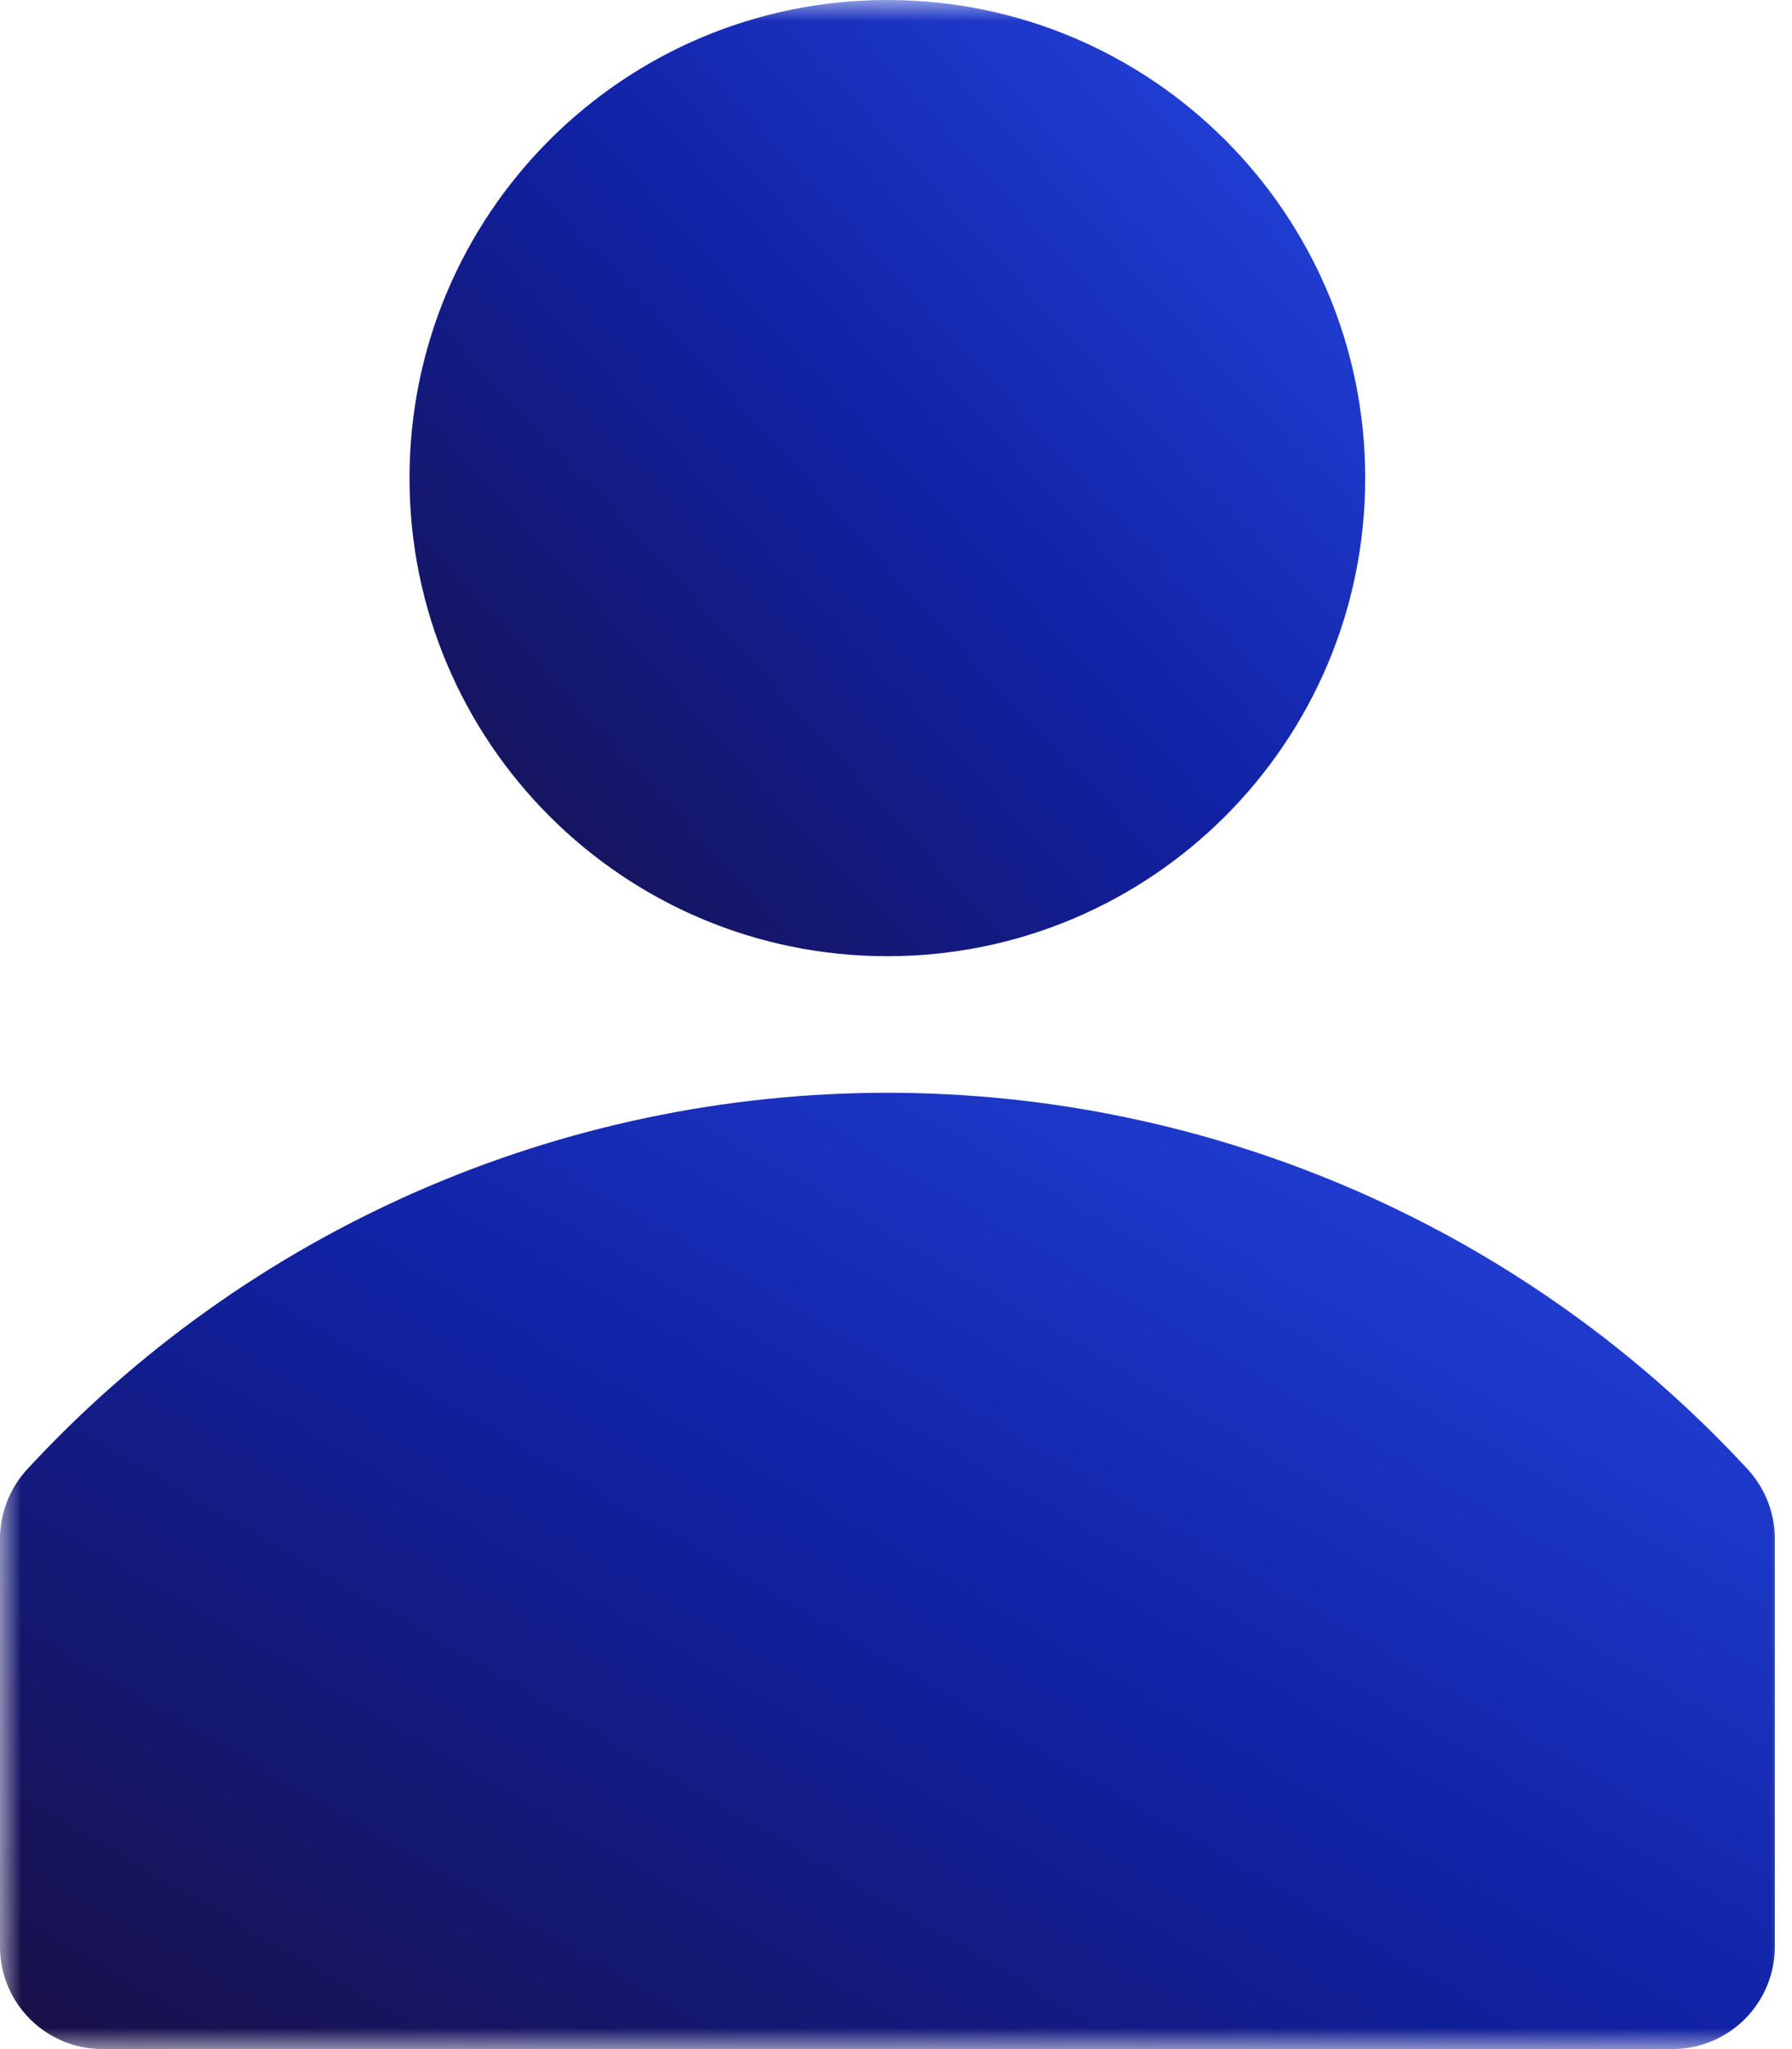
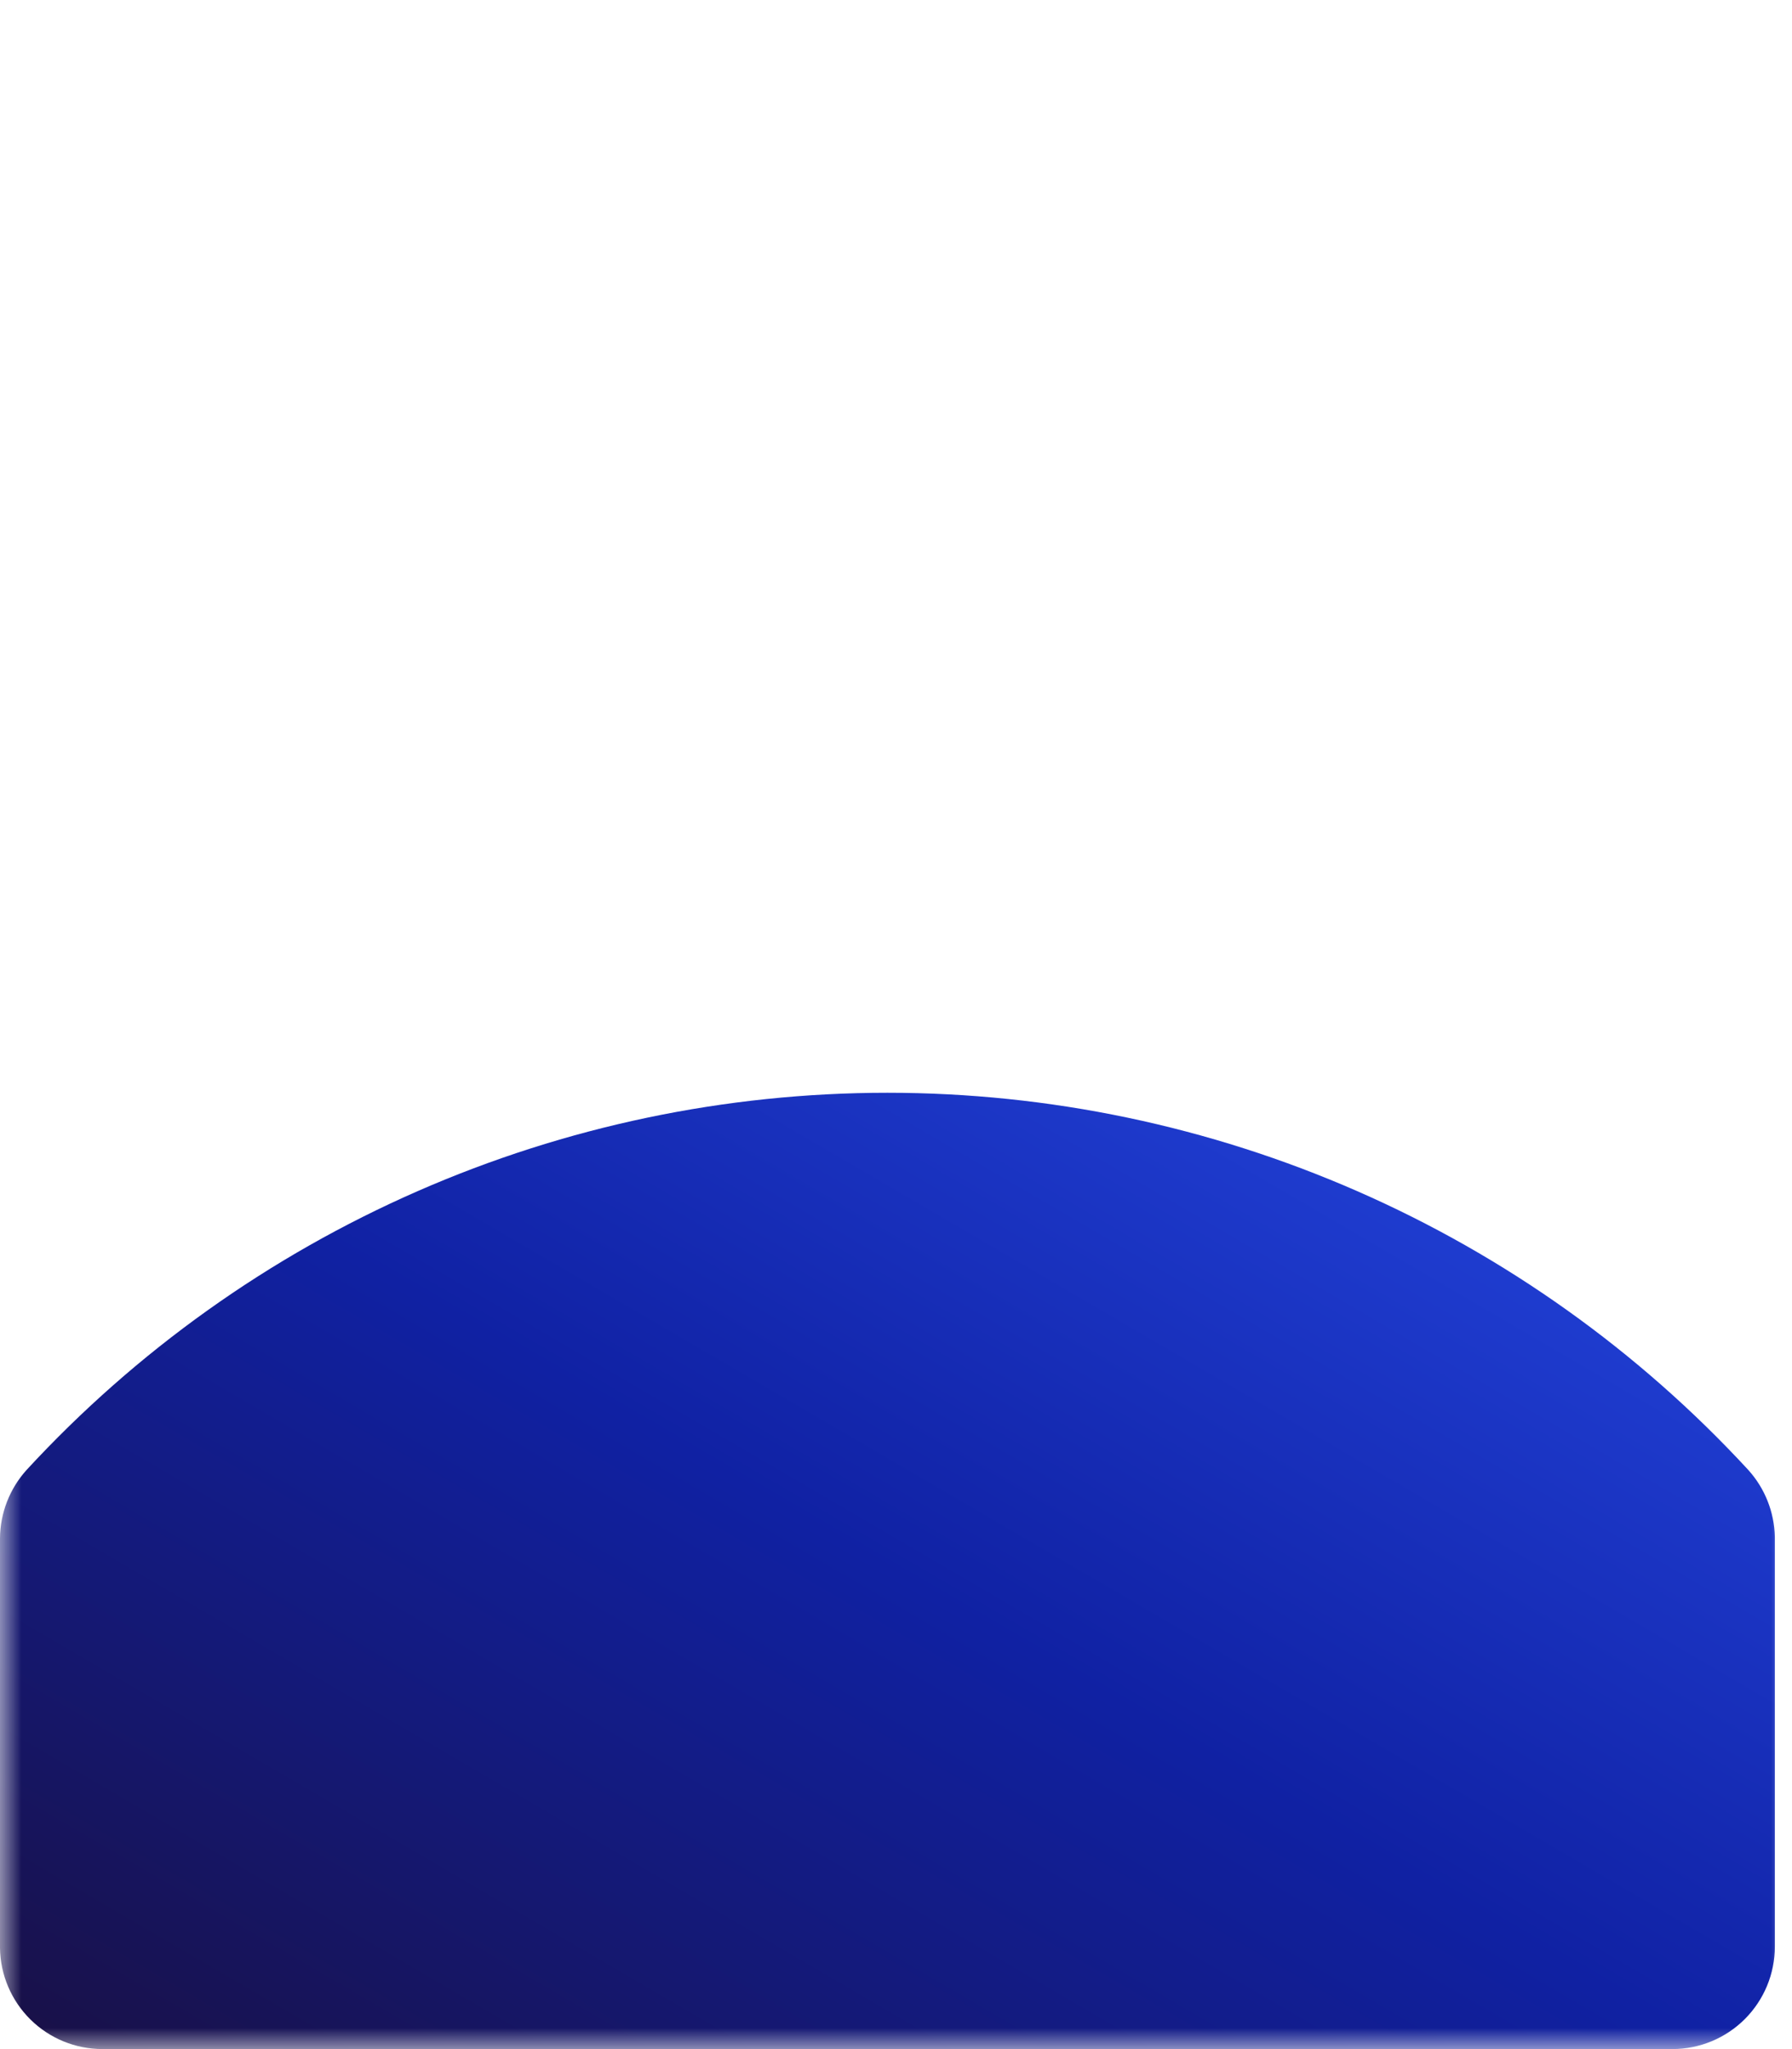
<svg xmlns="http://www.w3.org/2000/svg" width="42" height="48" viewBox="0 0 42 48" fill="none">
  <g clip-path="url(#clip0_3045_6207)">
    <mask id="mask0_3045_6207" style="mask-type:luminance" maskUnits="userSpaceOnUse" x="0" y="0" width="42" height="48">
      <path d="M42 0H0V48H42V0Z" fill="white" />
    </mask>
    <g mask="url(#mask0_3045_6207)">
      <path d="M40.974 34.432C38.403 31.646 35.283 29.423 31.811 27.903C28.339 26.383 24.589 25.598 20.799 25.598C17.008 25.598 13.259 26.383 9.787 27.903C6.315 29.423 3.195 31.646 0.624 34.432C0.227 34.871 0.005 35.44 0 36.032V45.631C0.008 46.262 0.265 46.864 0.714 47.307C1.163 47.751 1.769 47.999 2.4 47.999H39.198C39.834 47.999 40.445 47.746 40.895 47.296C41.345 46.846 41.598 46.236 41.598 45.599V36C41.585 35.419 41.364 34.862 40.974 34.432Z" fill="url(#paint0_linear_3045_6207)" />
-       <path d="M20.797 22.399C26.982 22.399 31.997 17.385 31.997 11.199C31.997 5.014 26.982 0 20.797 0C14.612 0 9.598 5.014 9.598 11.199C9.598 17.385 14.612 22.399 20.797 22.399Z" fill="url(#paint1_linear_3045_6207)" />
    </g>
  </g>
  <defs>
    <linearGradient id="paint0_linear_3045_6207" x1="41.598" y1="25.598" x2="21.271" y2="60.417" gradientUnits="userSpaceOnUse">
      <stop stop-color="#2649E5" />
      <stop offset="0.5" stop-color="#1021A3" />
      <stop offset="1" stop-color="#191045" />
    </linearGradient>
    <linearGradient id="paint1_linear_3045_6207" x1="31.997" y1="7.23642e-07" x2="8.732" y2="21.461" gradientUnits="userSpaceOnUse">
      <stop stop-color="#2649E5" />
      <stop offset="0.5" stop-color="#1021A3" />
      <stop offset="1" stop-color="#191045" />
    </linearGradient>
    <clipPath id="clip0_3045_6207">
      <rect width="42" height="48" fill="white" />
    </clipPath>
  </defs>
</svg>